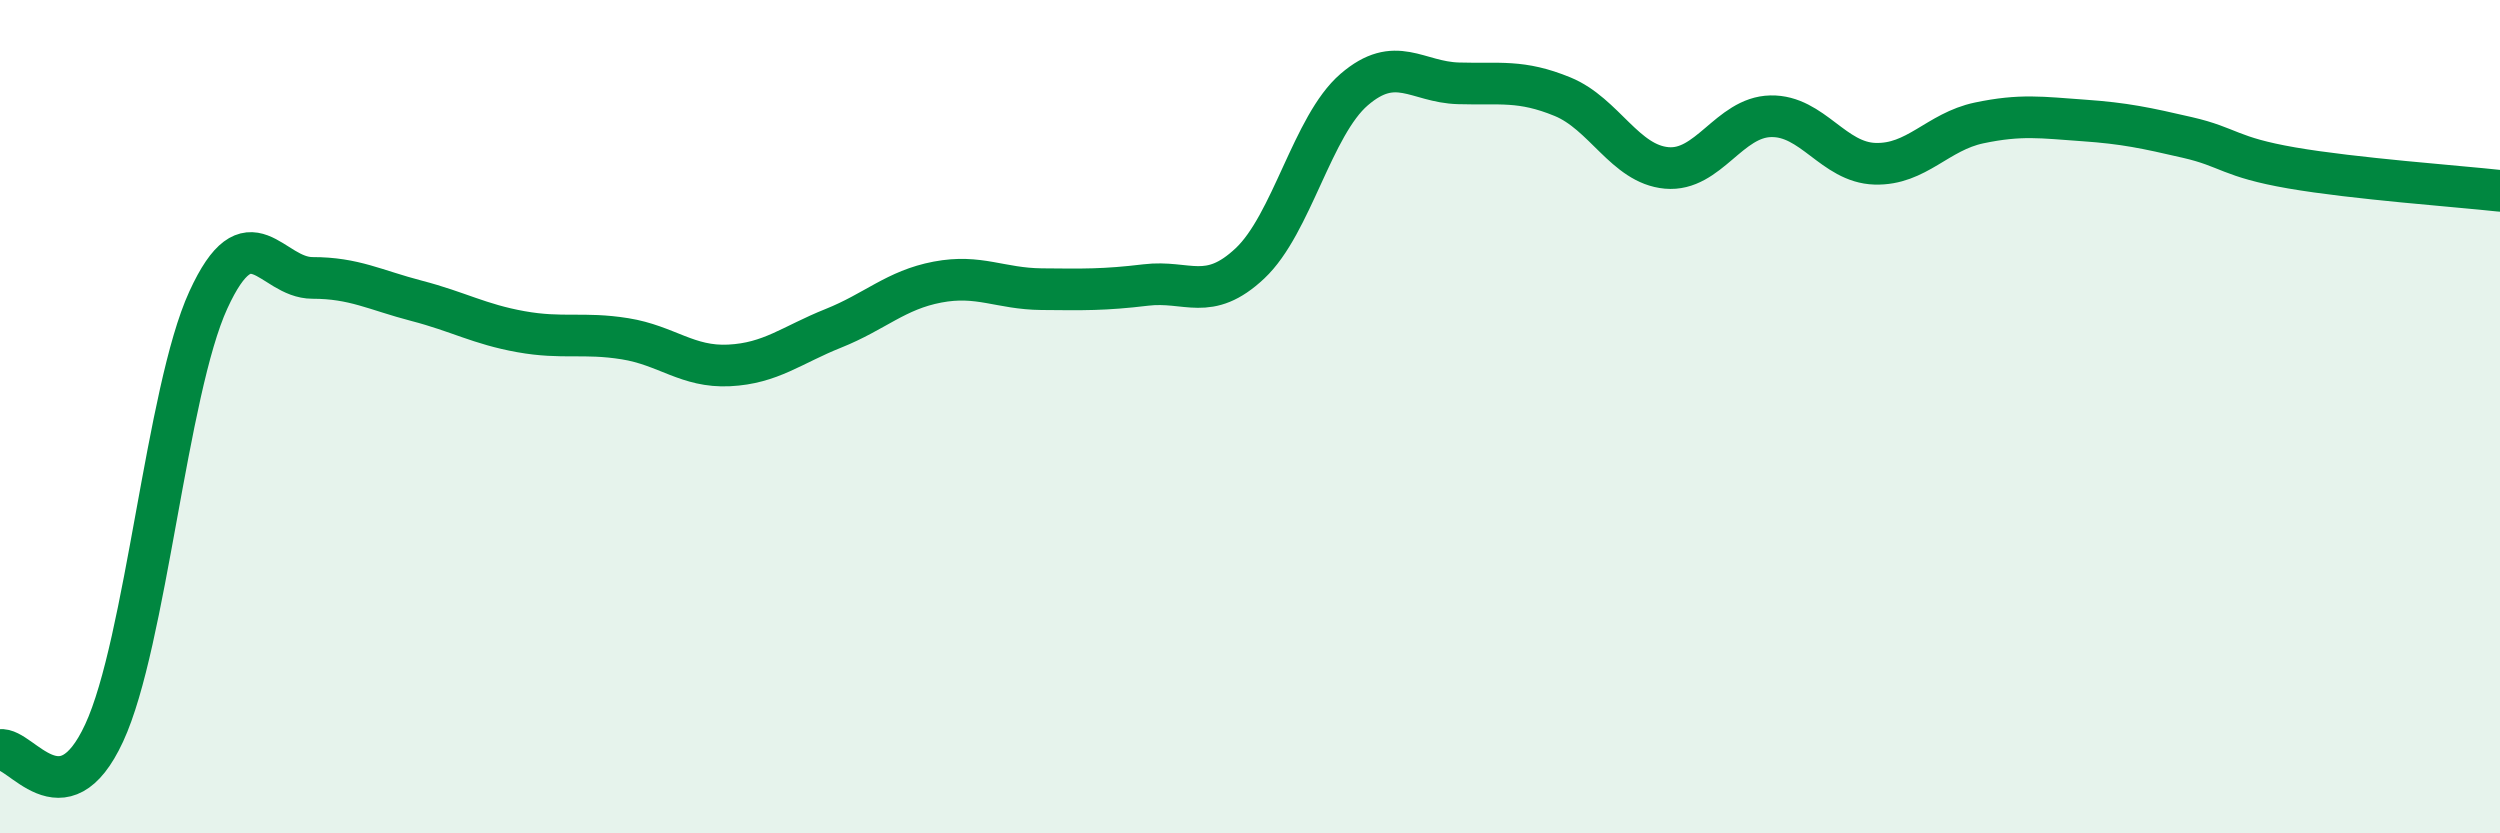
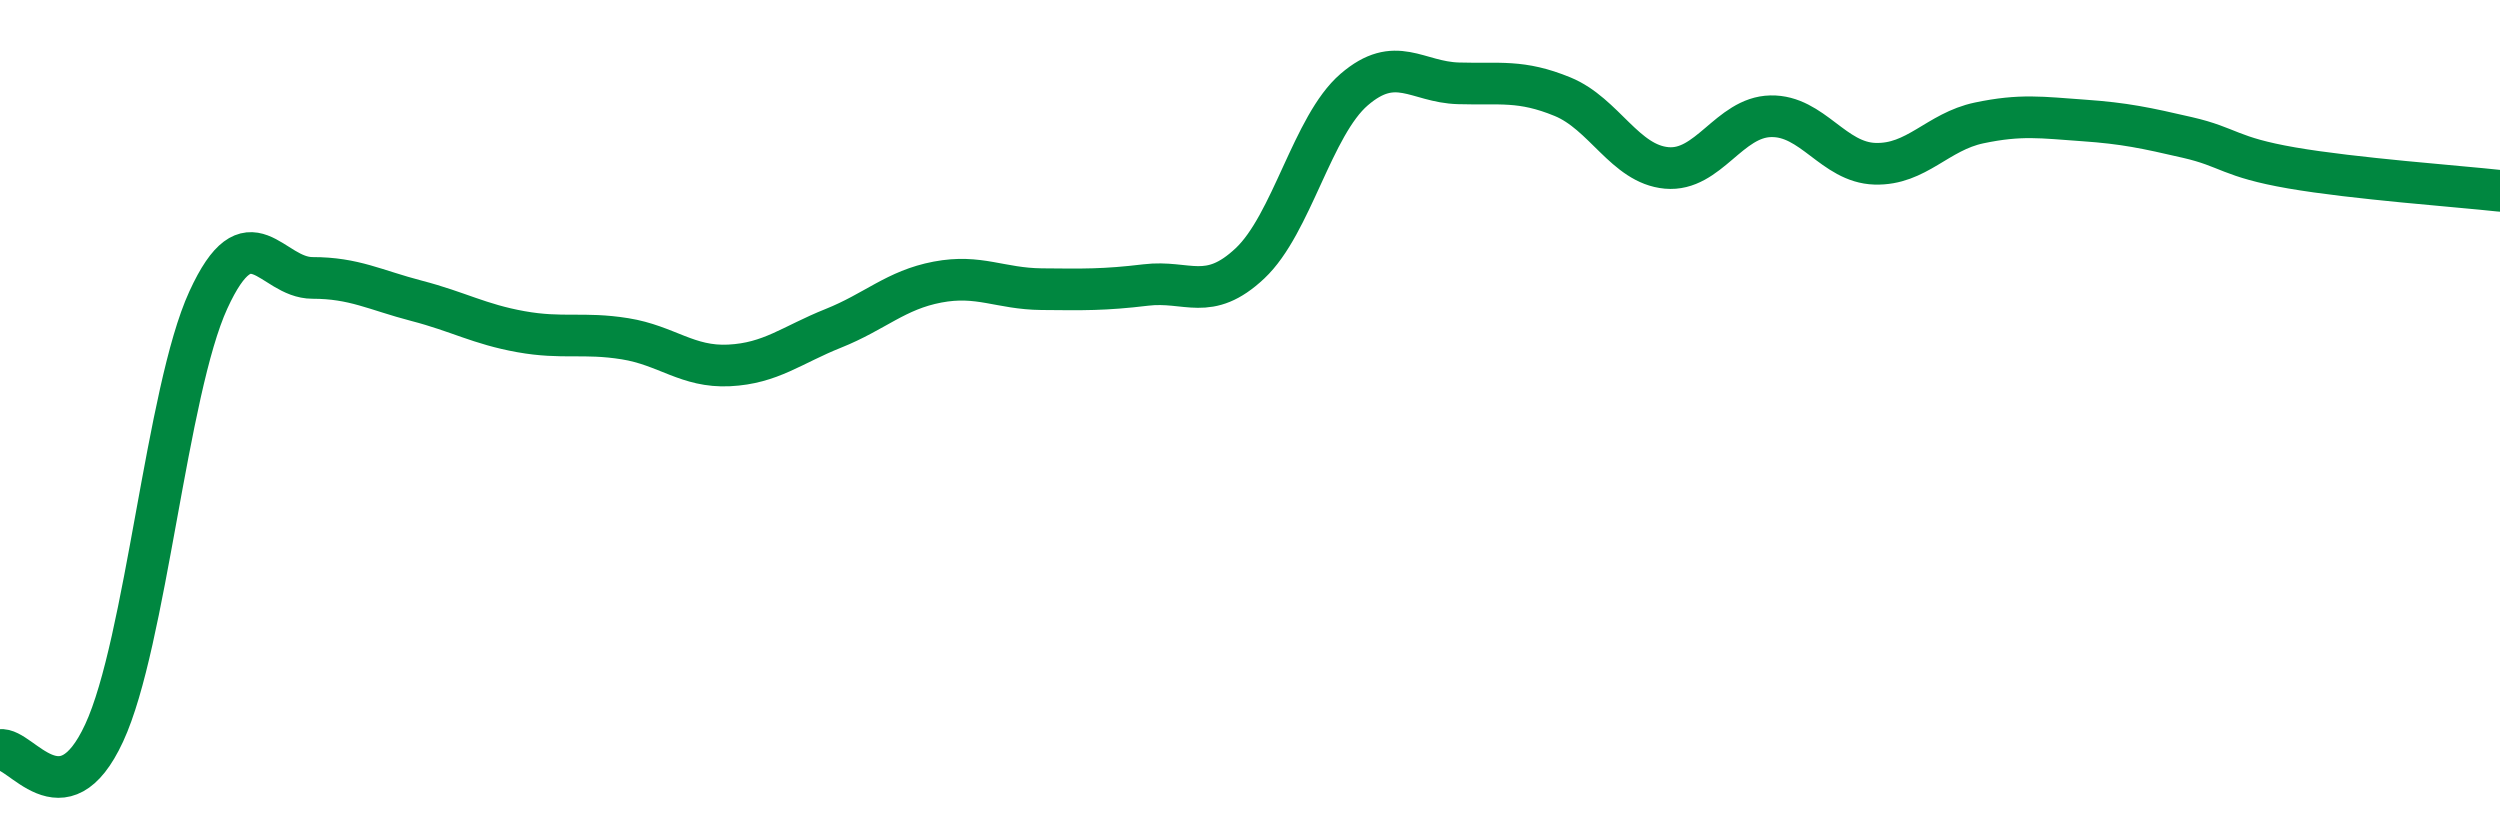
<svg xmlns="http://www.w3.org/2000/svg" width="60" height="20" viewBox="0 0 60 20">
-   <path d="M 0,18 C 0.5,17.92 1.5,19.75 2.5,17.59 C 3.5,15.43 4,9.38 5,7.2 C 6,5.02 6.5,6.67 7.5,6.67 C 8.5,6.67 9,6.96 10,7.22 C 11,7.48 11.5,7.78 12.5,7.96 C 13.5,8.14 14,7.97 15,8.13 C 16,8.29 16.5,8.82 17.5,8.77 C 18.5,8.72 19,8.28 20,7.88 C 21,7.48 21.5,6.96 22.5,6.77 C 23.5,6.58 24,6.93 25,6.94 C 26,6.95 26.5,6.96 27.5,6.84 C 28.5,6.72 29,7.26 30,6.32 C 31,5.38 31.5,3.01 32.5,2.15 C 33.5,1.29 34,1.97 35,2 C 36,2.03 36.5,1.91 37.5,2.32 C 38.5,2.73 39,3.94 40,4.03 C 41,4.12 41.5,2.81 42.5,2.79 C 43.5,2.77 44,3.9 45,3.93 C 46,3.96 46.5,3.16 47.5,2.95 C 48.5,2.74 49,2.82 50,2.89 C 51,2.96 51.5,3.07 52.5,3.3 C 53.5,3.53 53.5,3.77 55,4.03 C 56.5,4.29 59,4.47 60,4.58L60 20L0 20Z" fill="#008740" opacity="0.1" stroke-linecap="round" stroke-linejoin="round" />
  <path d="M 0,18 C 0.5,17.92 1.5,19.75 2.5,17.59 C 3.5,15.43 4,9.38 5,7.2 C 6,5.02 6.5,6.67 7.5,6.67 C 8.5,6.67 9,6.96 10,7.22 C 11,7.48 11.5,7.78 12.5,7.96 C 13.5,8.14 14,7.97 15,8.13 C 16,8.29 16.5,8.82 17.5,8.77 C 18.5,8.72 19,8.28 20,7.88 C 21,7.48 21.5,6.96 22.5,6.77 C 23.5,6.58 24,6.93 25,6.94 C 26,6.95 26.5,6.96 27.5,6.84 C 28.5,6.72 29,7.26 30,6.32 C 31,5.38 31.5,3.01 32.5,2.15 C 33.5,1.29 34,1.97 35,2 C 36,2.03 36.5,1.91 37.5,2.32 C 38.5,2.73 39,3.94 40,4.03 C 41,4.12 41.5,2.81 42.5,2.79 C 43.5,2.77 44,3.9 45,3.93 C 46,3.96 46.5,3.16 47.5,2.95 C 48.5,2.74 49,2.82 50,2.89 C 51,2.96 51.5,3.07 52.5,3.3 C 53.5,3.53 53.5,3.77 55,4.03 C 56.5,4.29 59,4.47 60,4.58" stroke="#008740" stroke-width="1" fill="none" stroke-linecap="round" stroke-linejoin="round" />
</svg>